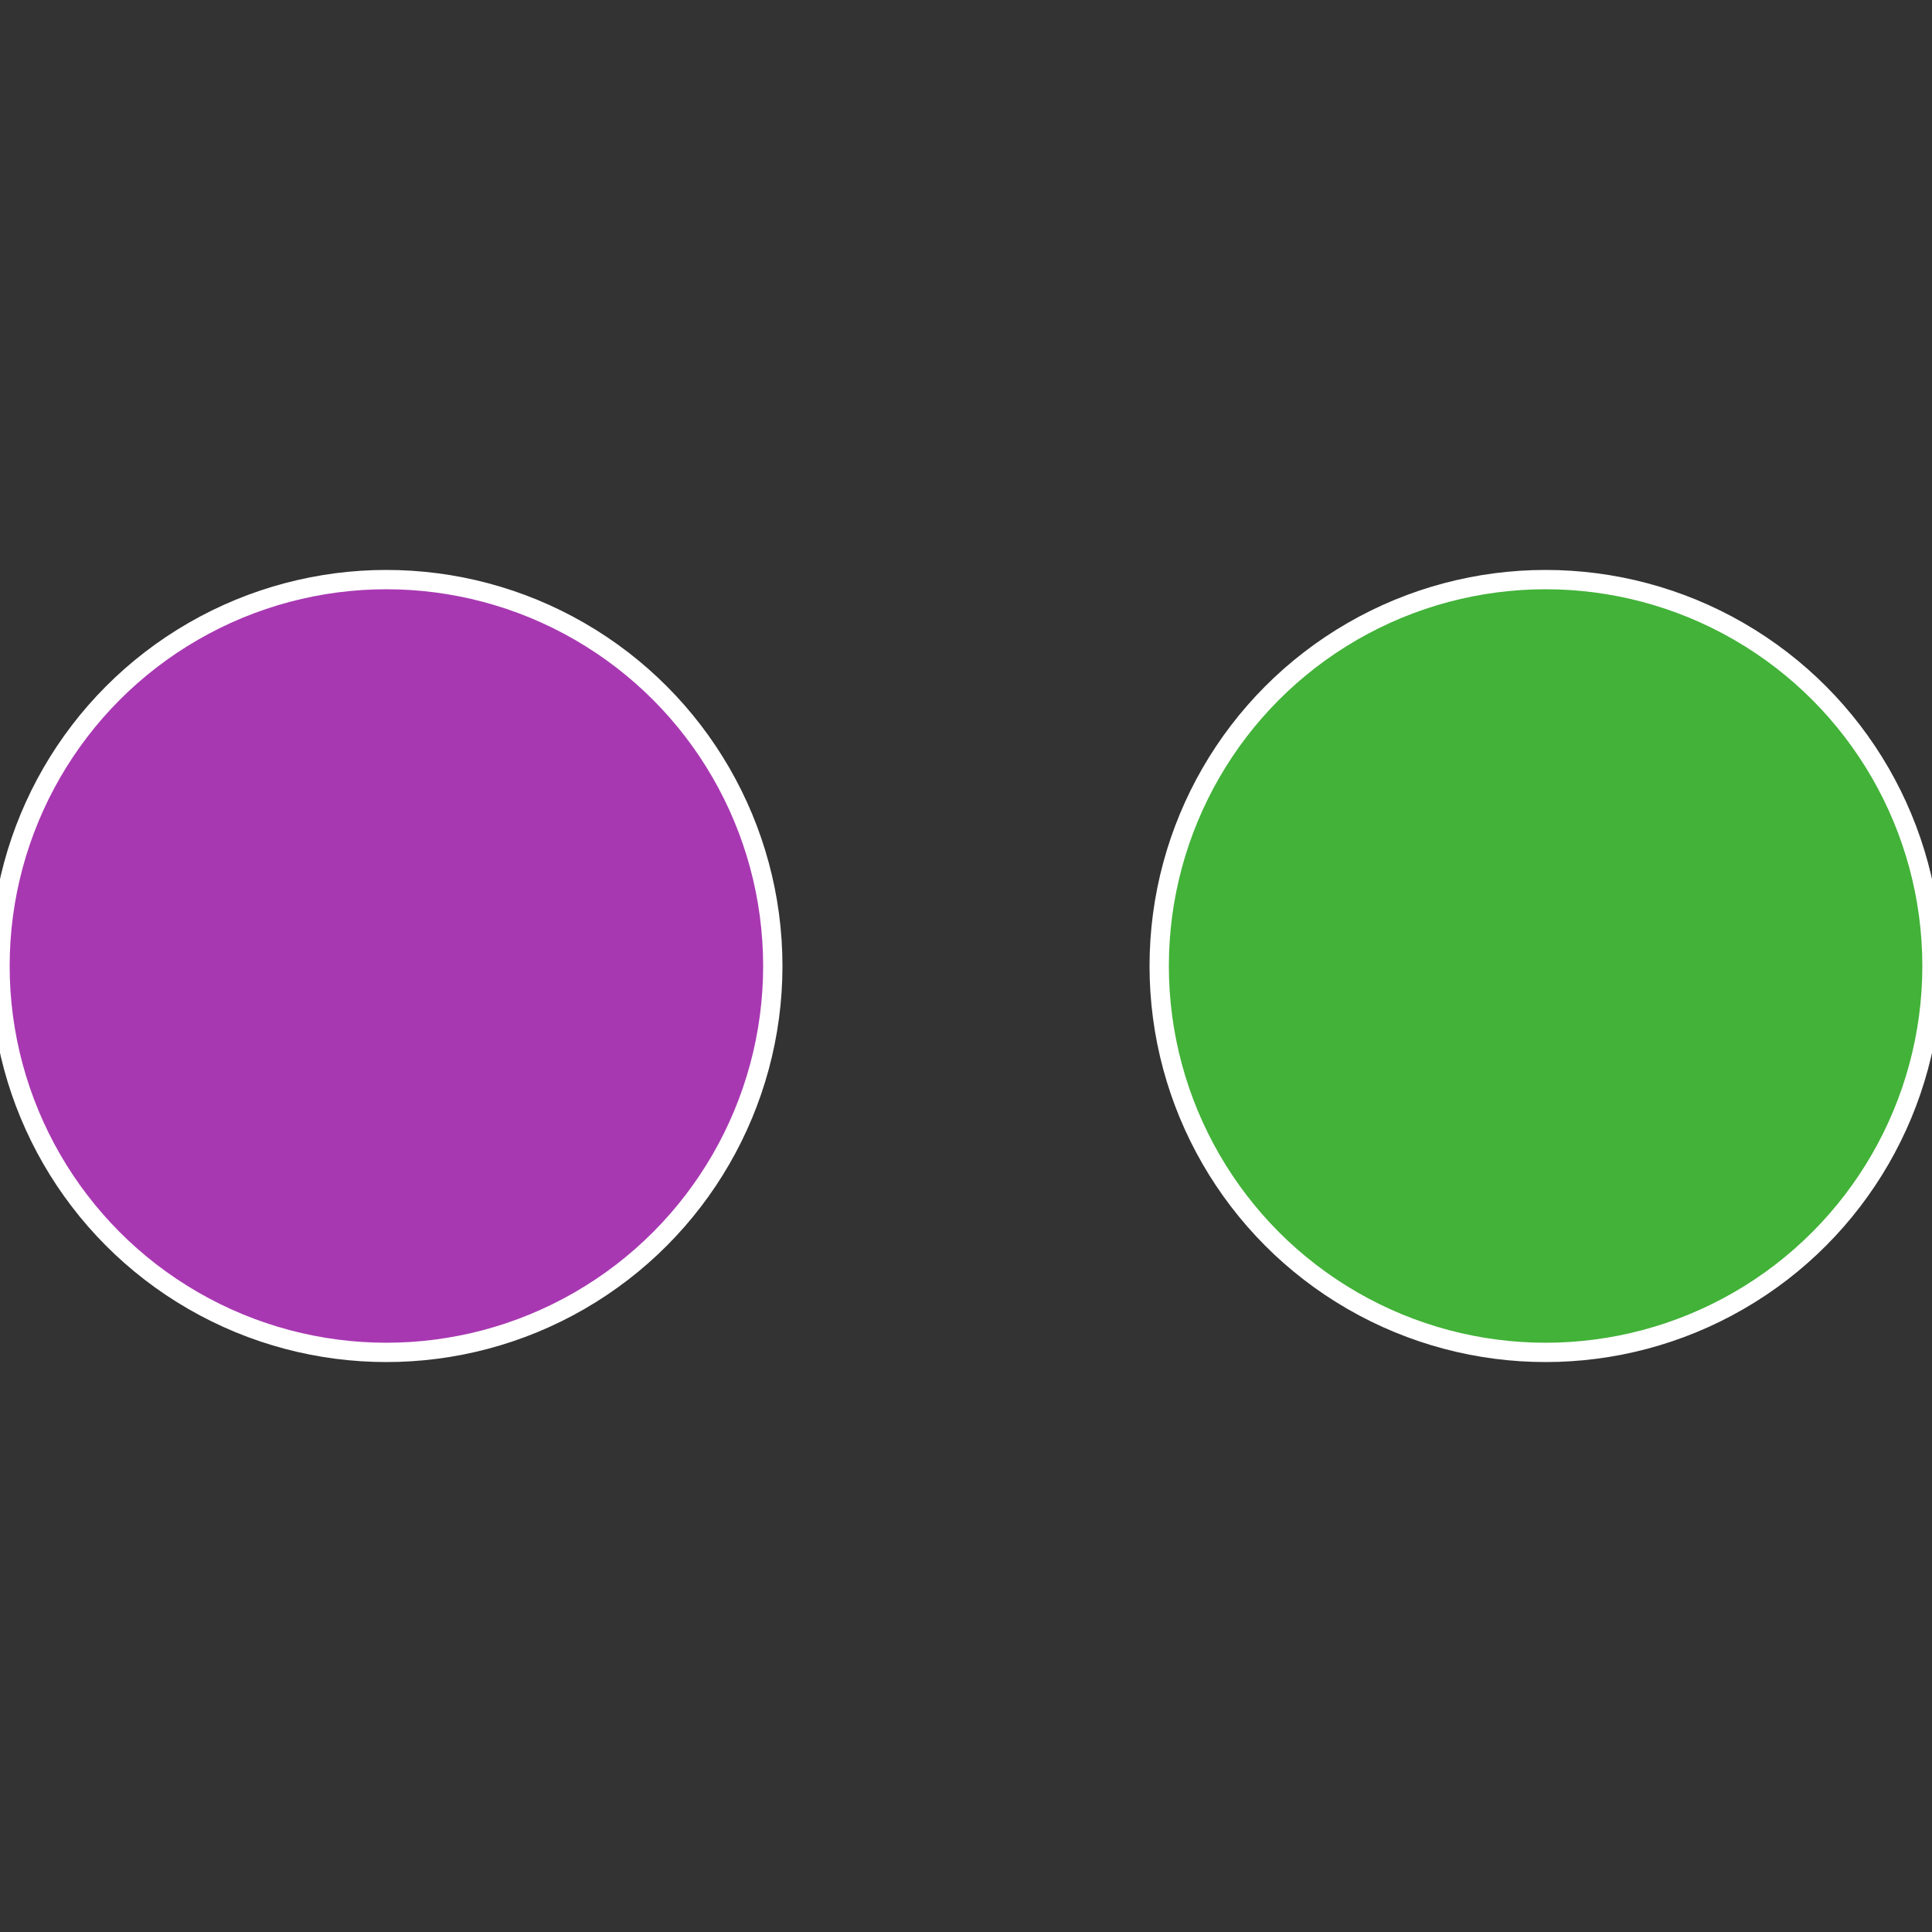
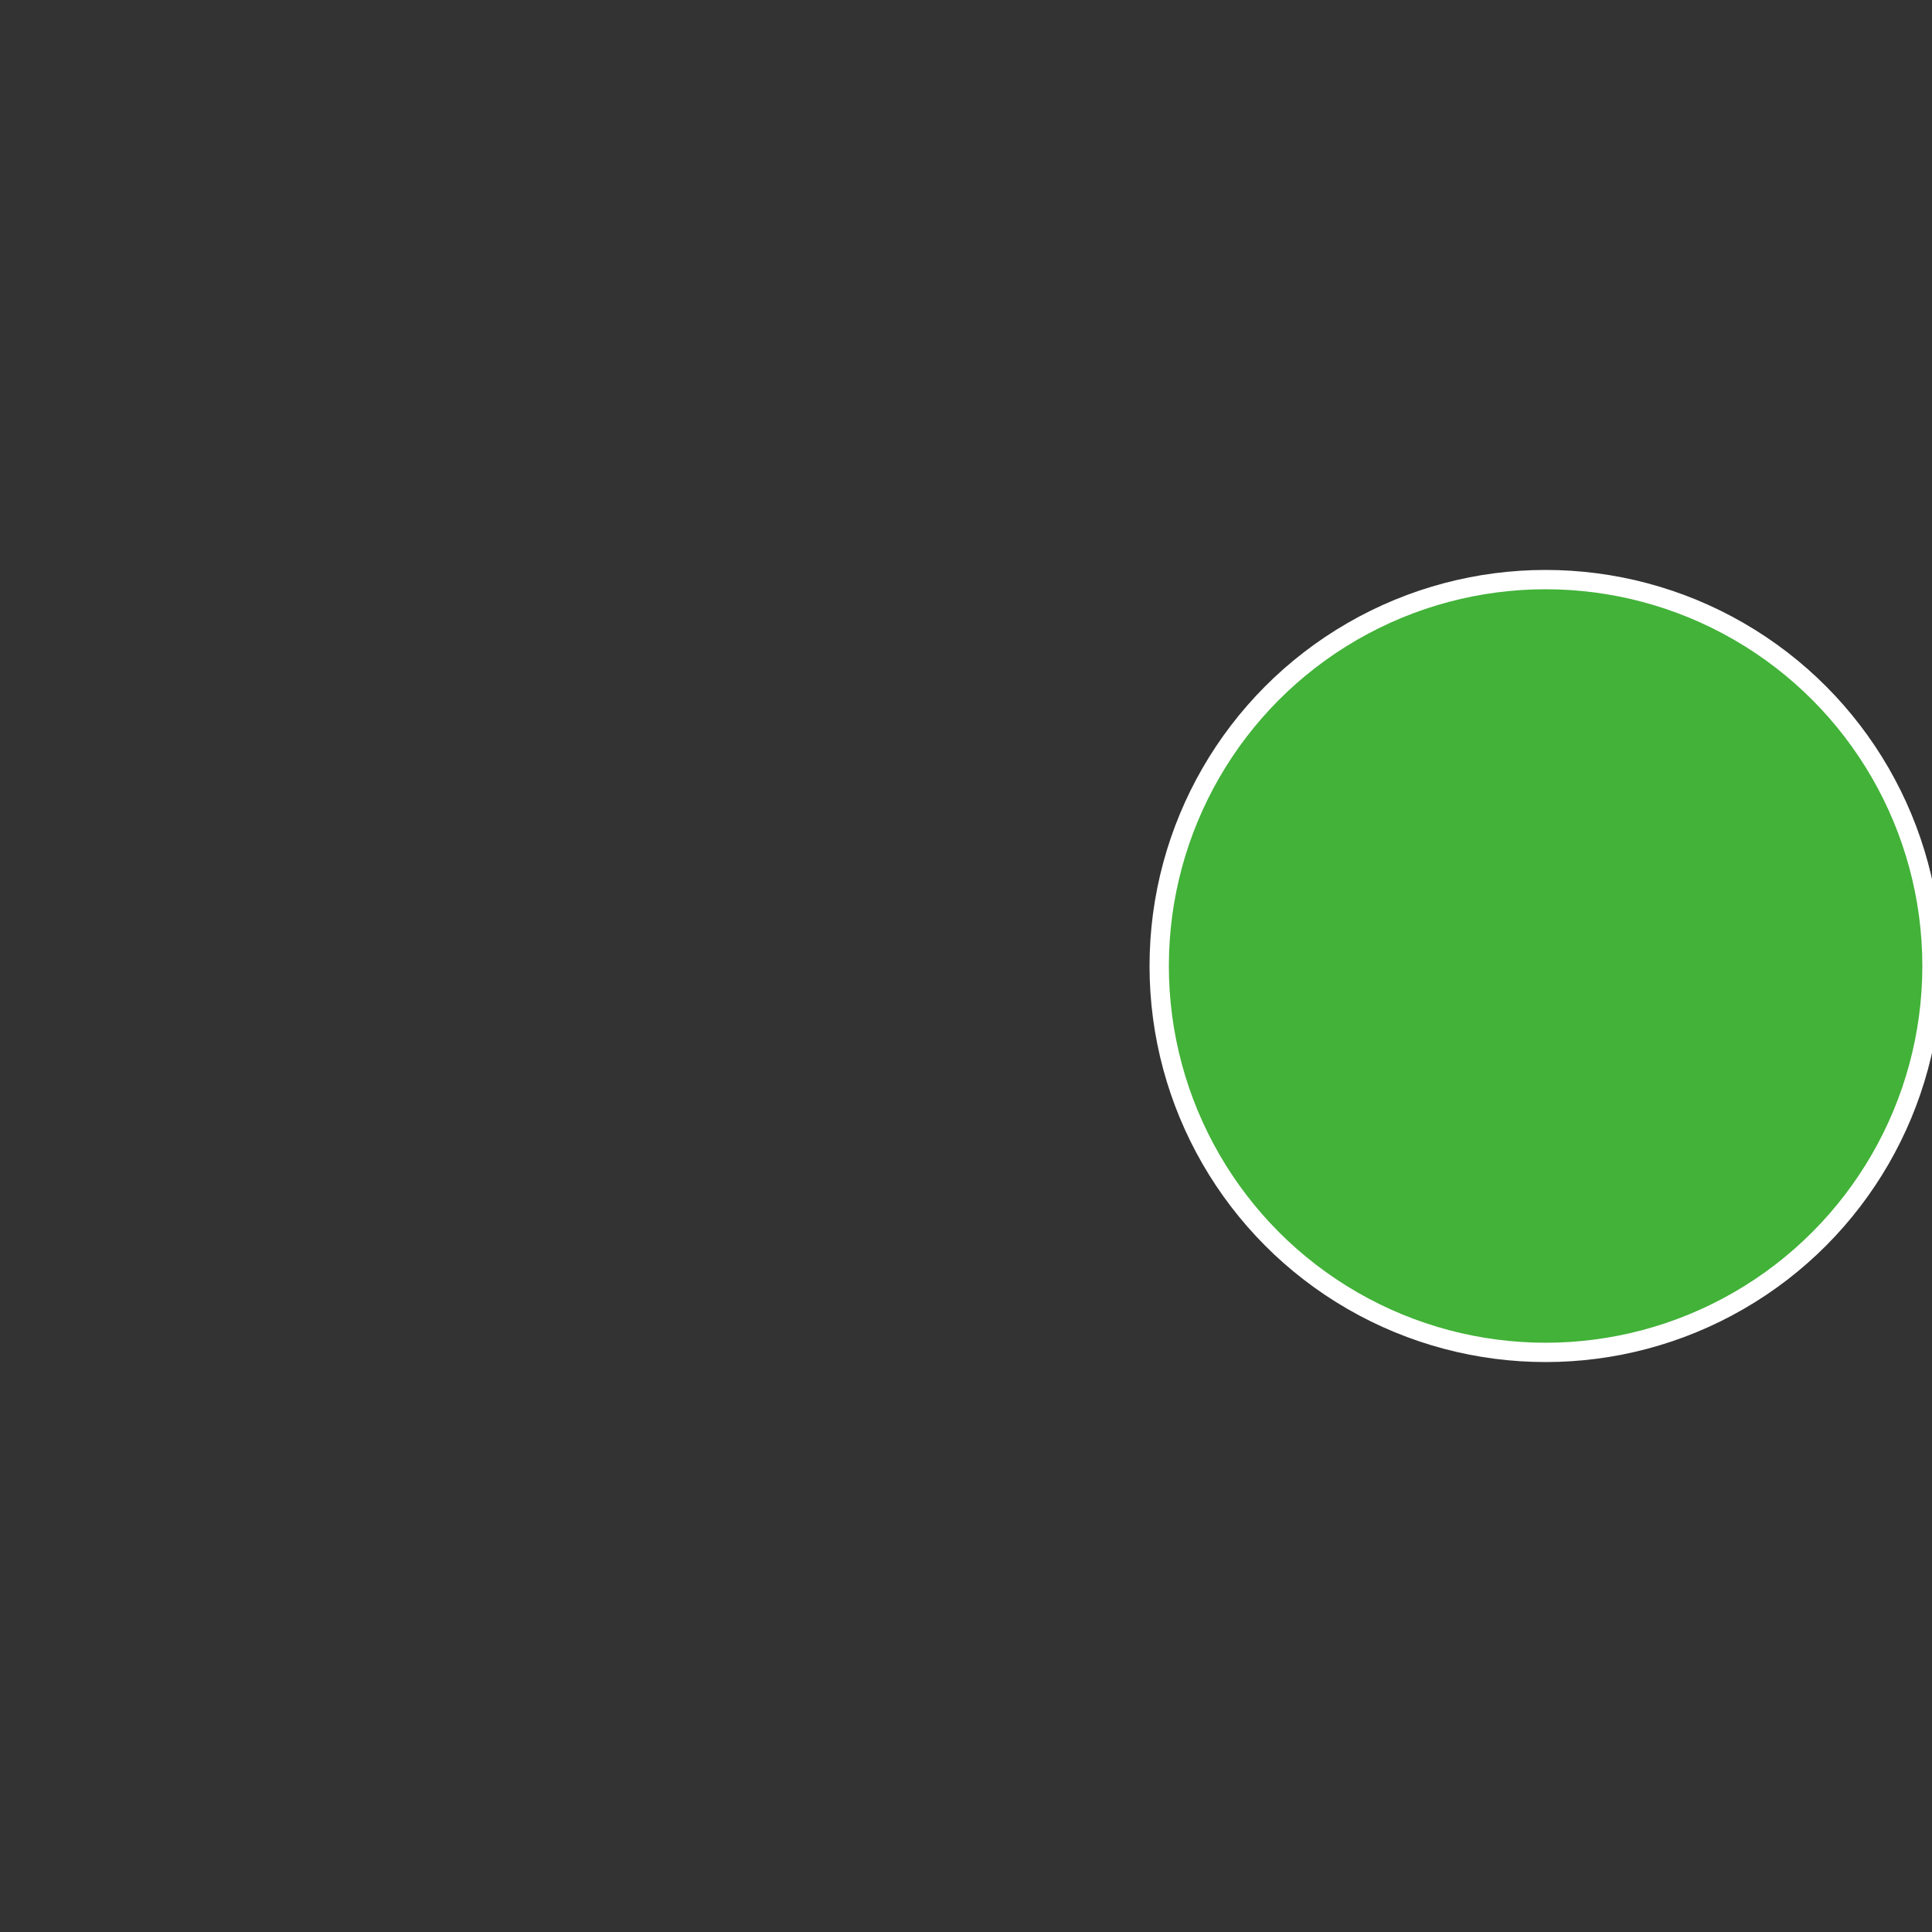
<svg xmlns="http://www.w3.org/2000/svg" width="500" height="500" viewBox="-1 -1 2 2">
  <rect x="-1" y="-1" width="2" height="2" fill="#333333" stroke="none" />
  <circle cx="0.6" cy="0" r="0.4" fill="#42b238" stroke="#fff" stroke-width="1%" />
-   <circle cx="-0.6" cy="7.3478807948841E-17" r="0.4" fill="#a838b2" stroke="#fff" stroke-width="1%" />
</svg>